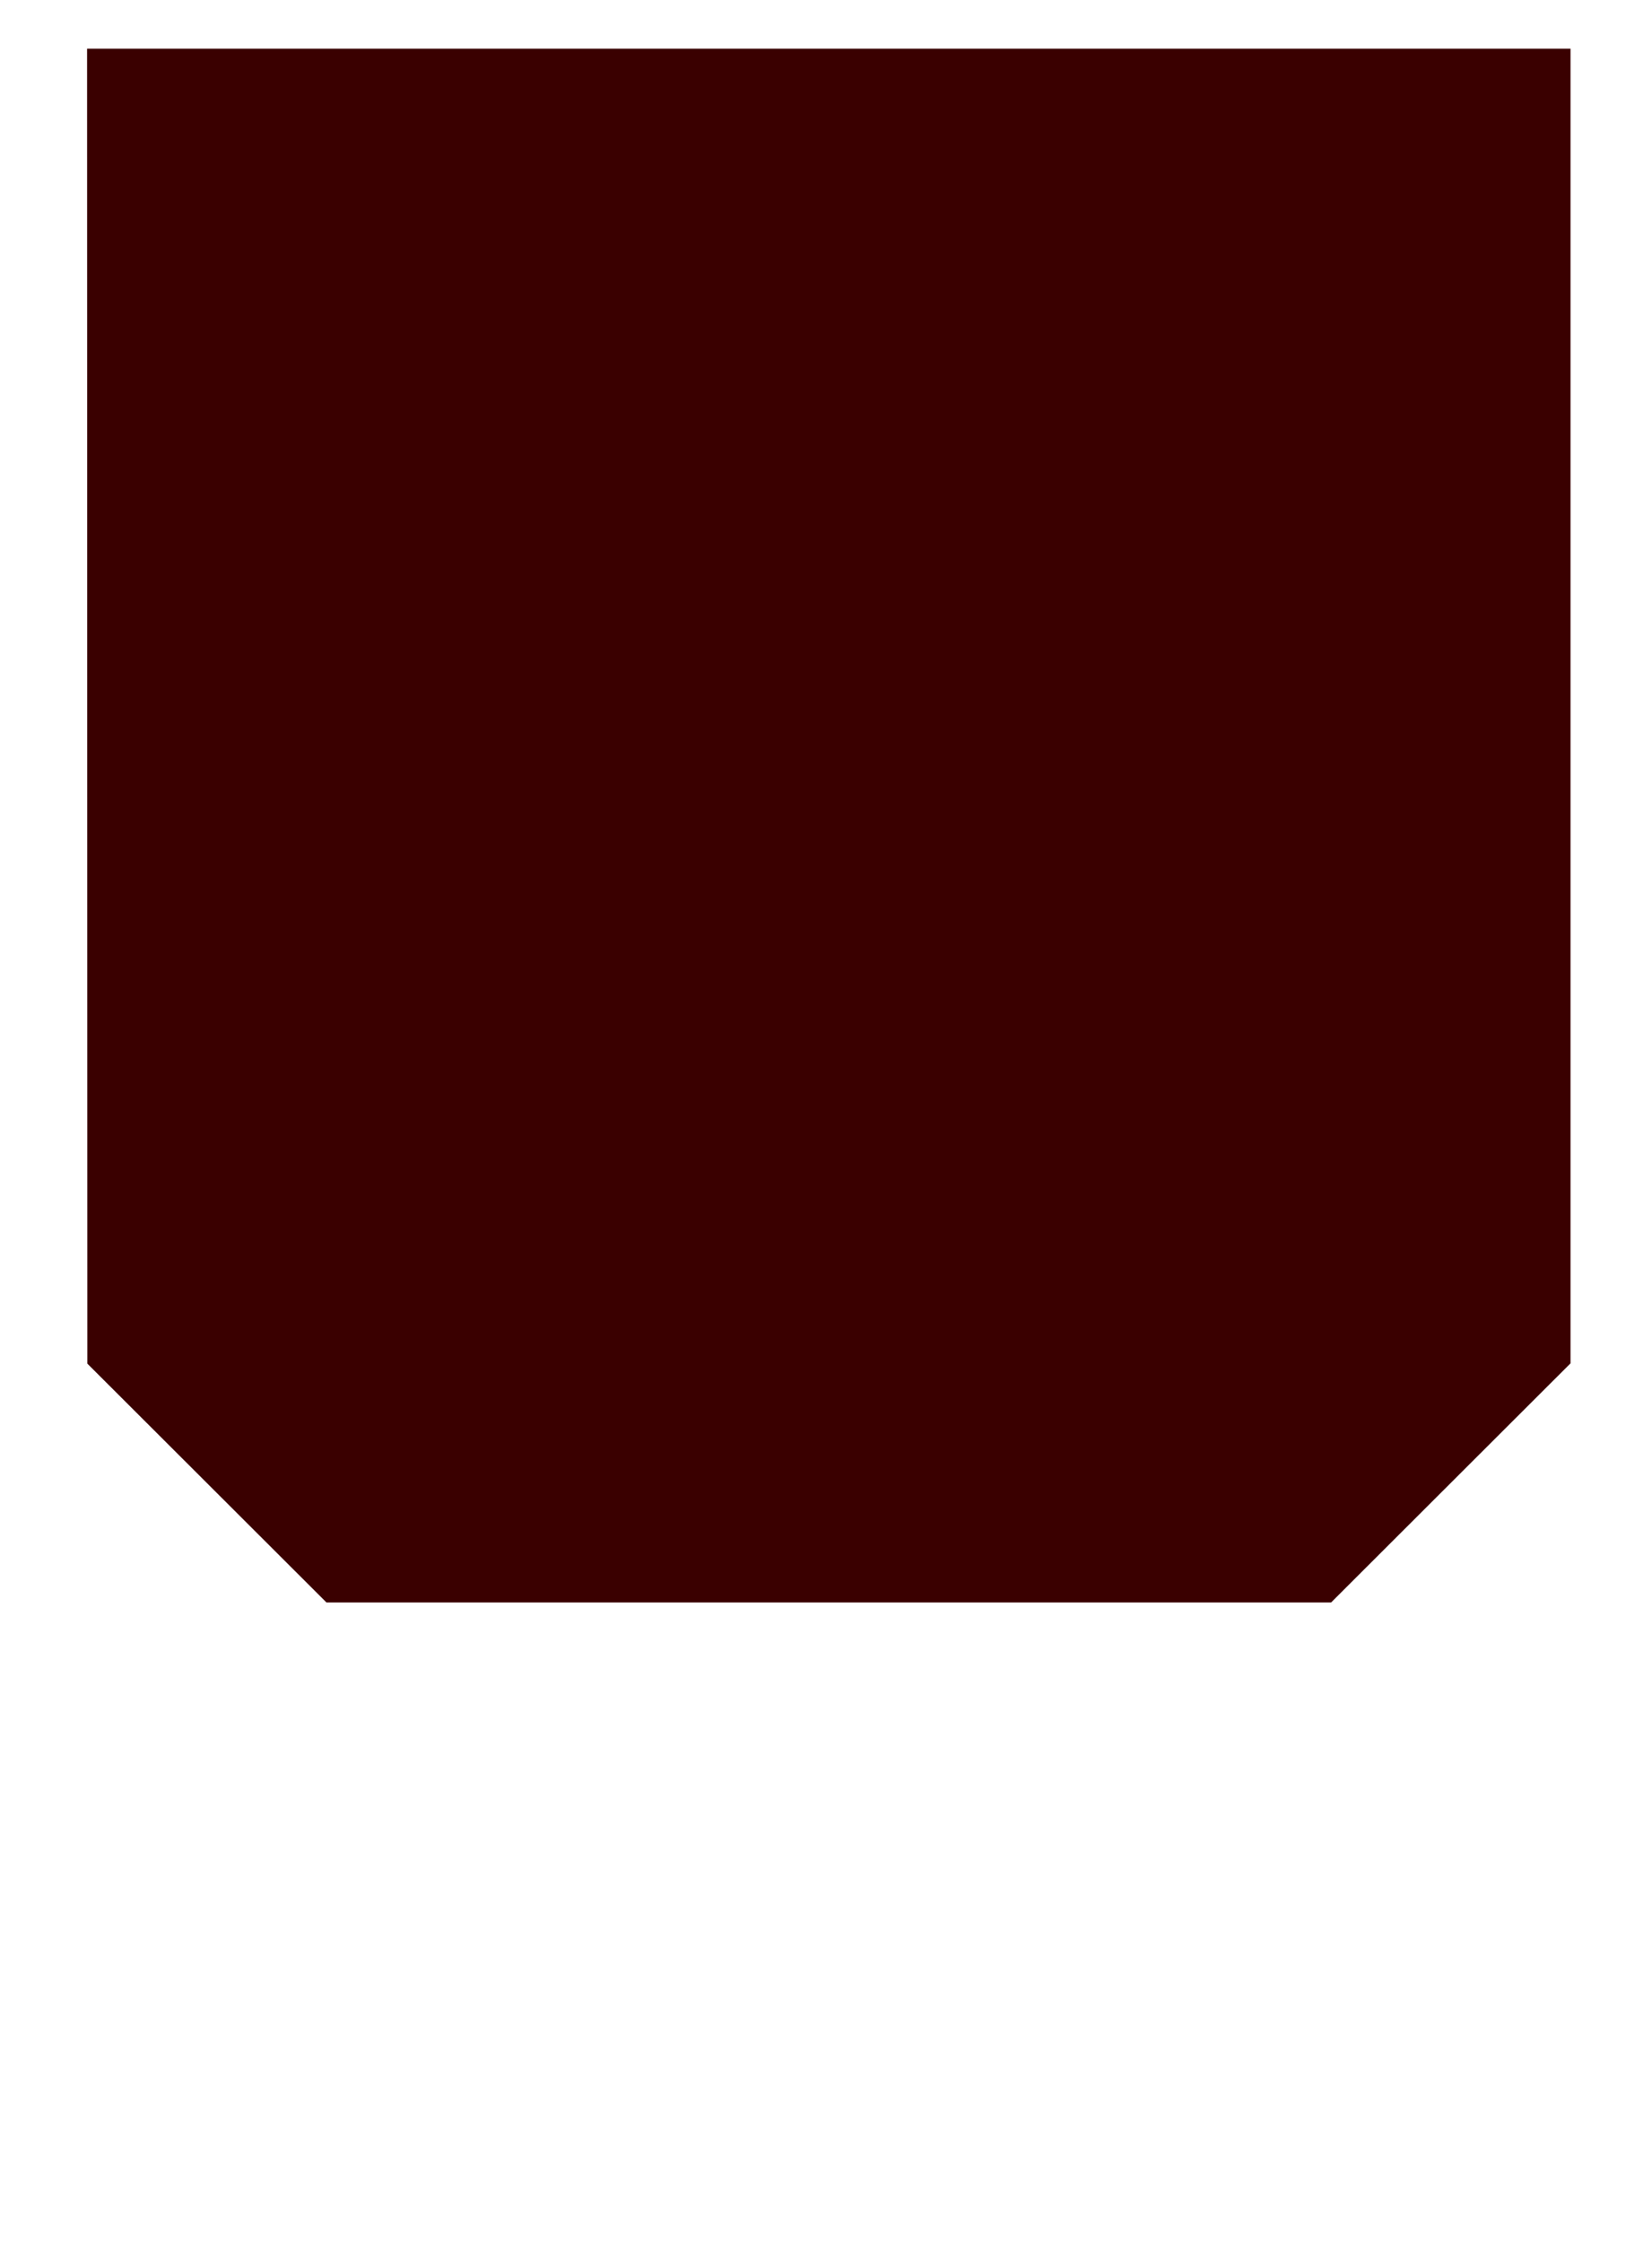
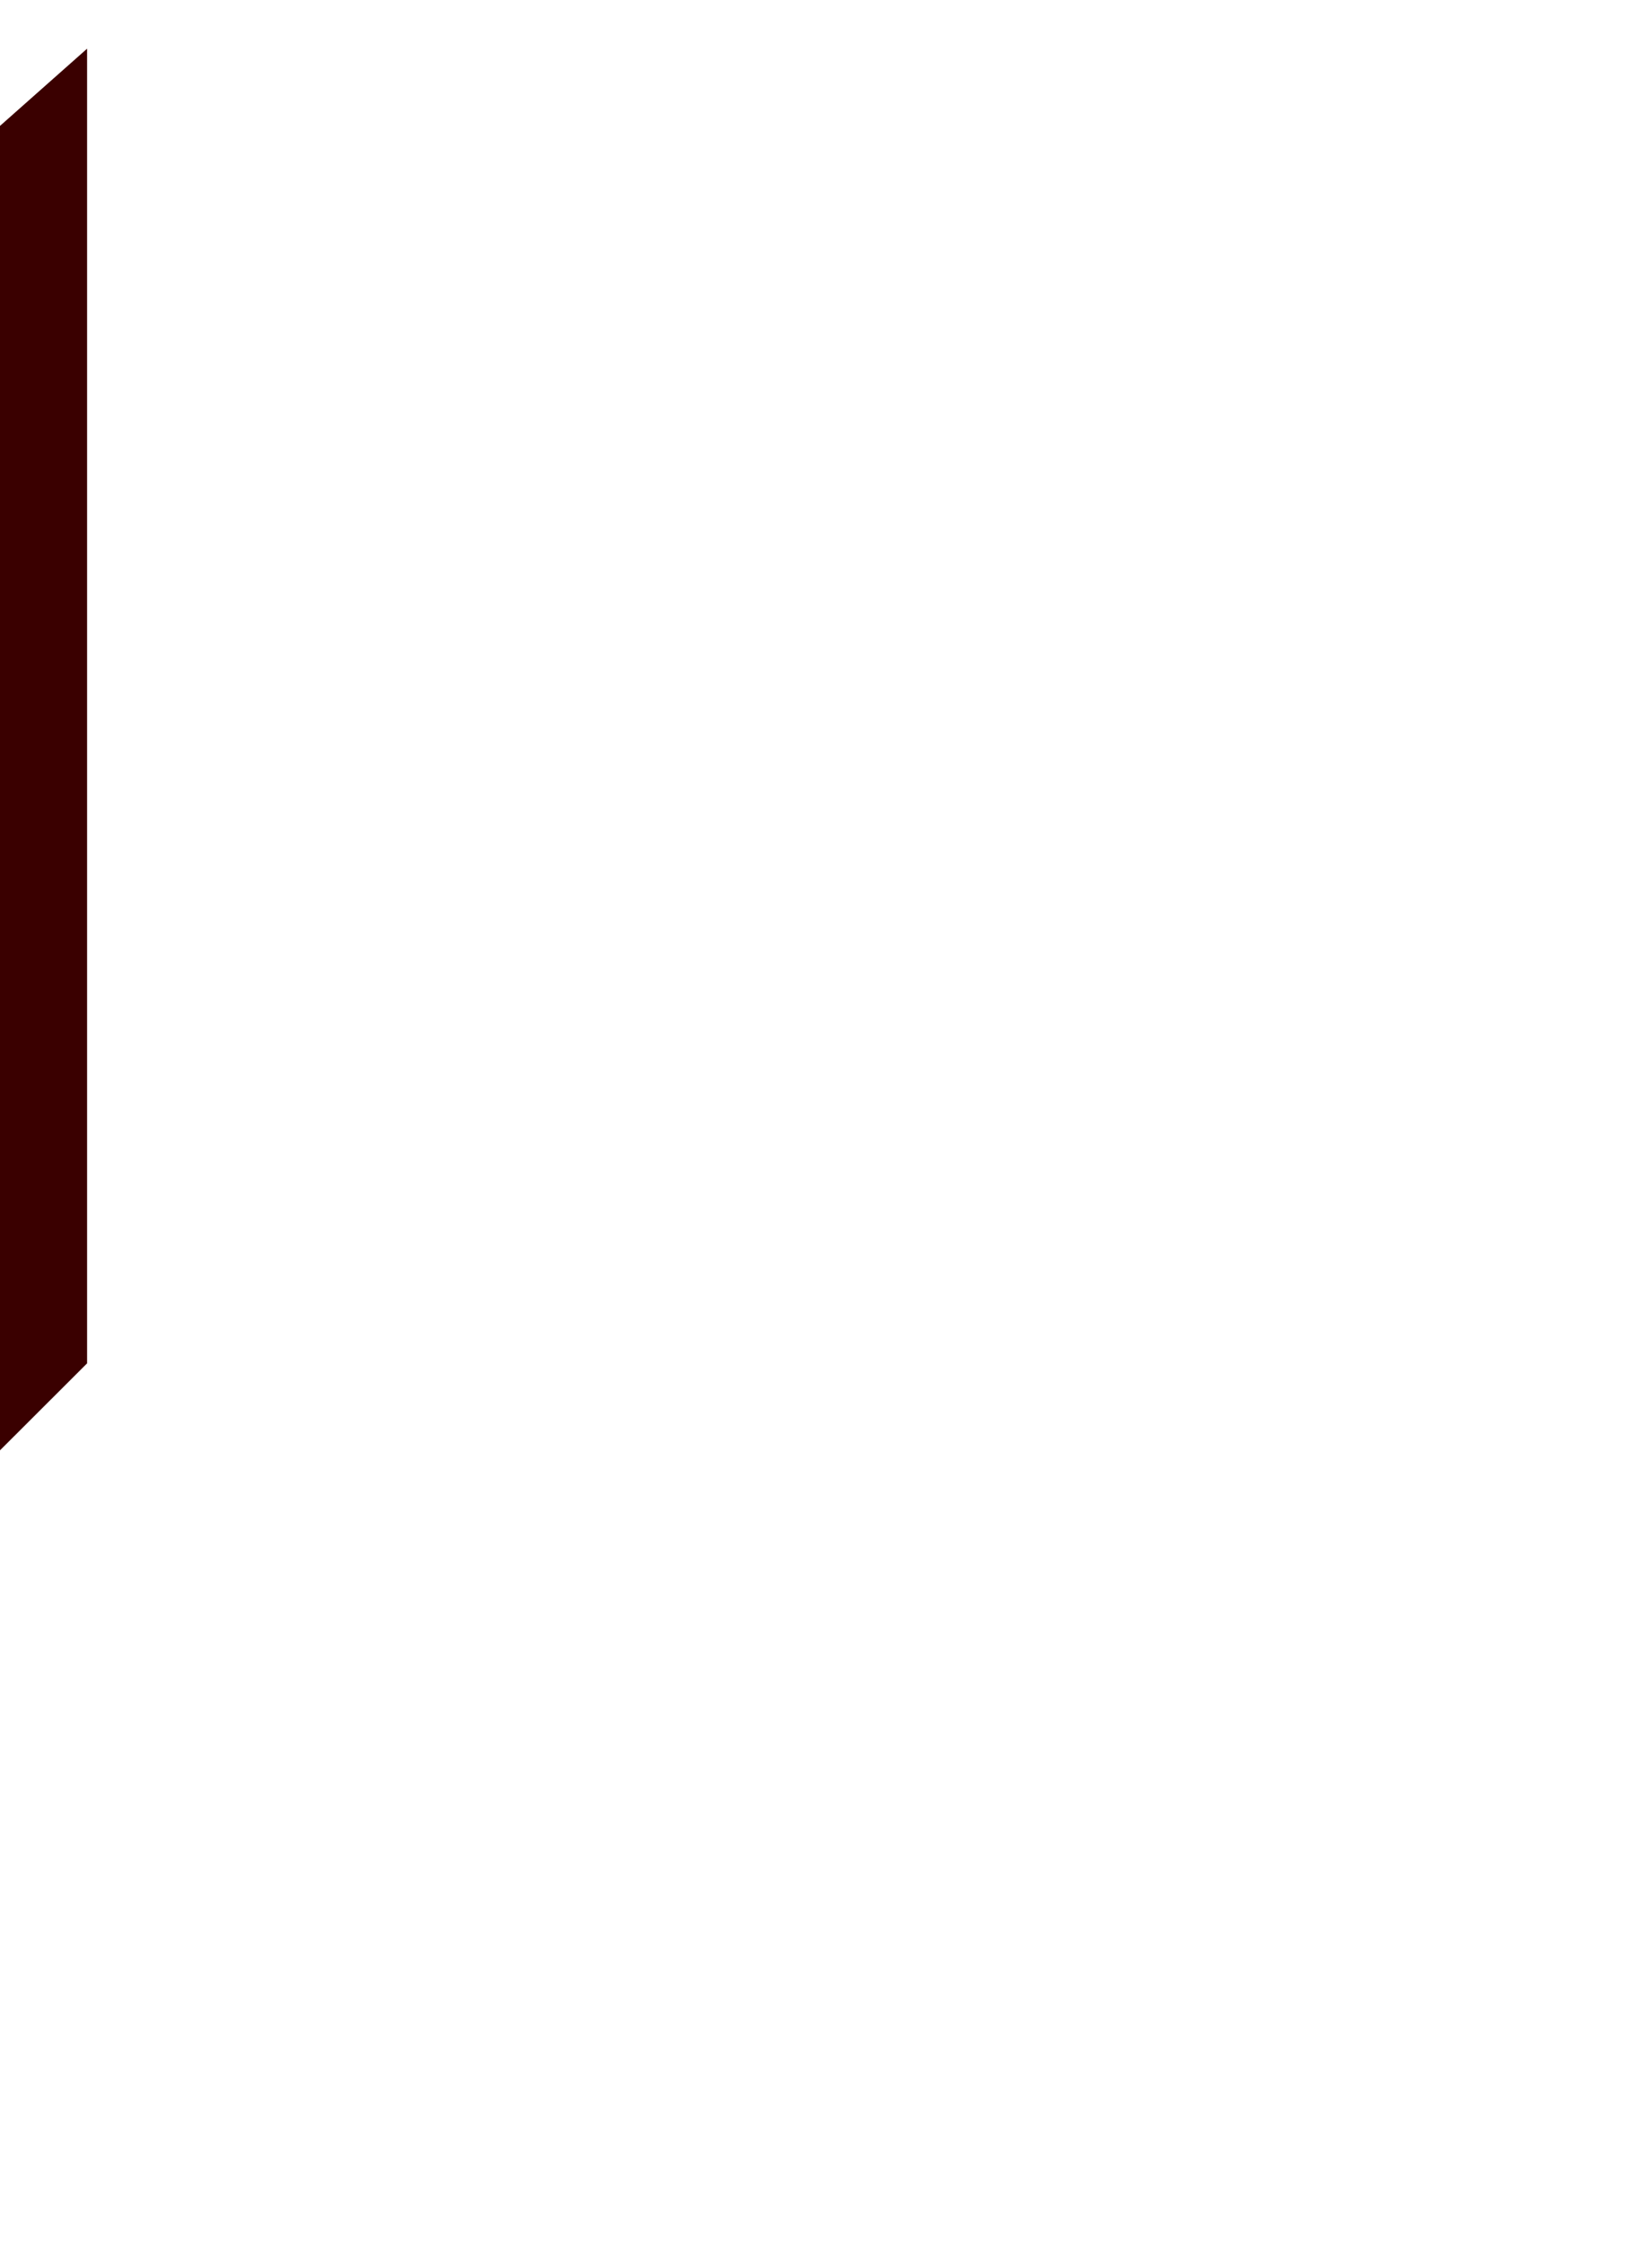
<svg xmlns="http://www.w3.org/2000/svg" height="665" viewBox="0 0 490 665" width="490">
-   <path d="m0 0v665h490v-665zm466 404-71 70.917h-298l-70.916-70.834-.084-390.045h440z" fill="none" />
-   <path d="m25.828 14.443h440v389.962l-71 70.916h-298l-70.917-70.833z" fill="#3a0000" fill-rule="evenodd" />
+   <path d="m25.828 14.443v389.962l-71 70.916h-298l-70.917-70.833z" fill="#3a0000" fill-rule="evenodd" />
</svg>